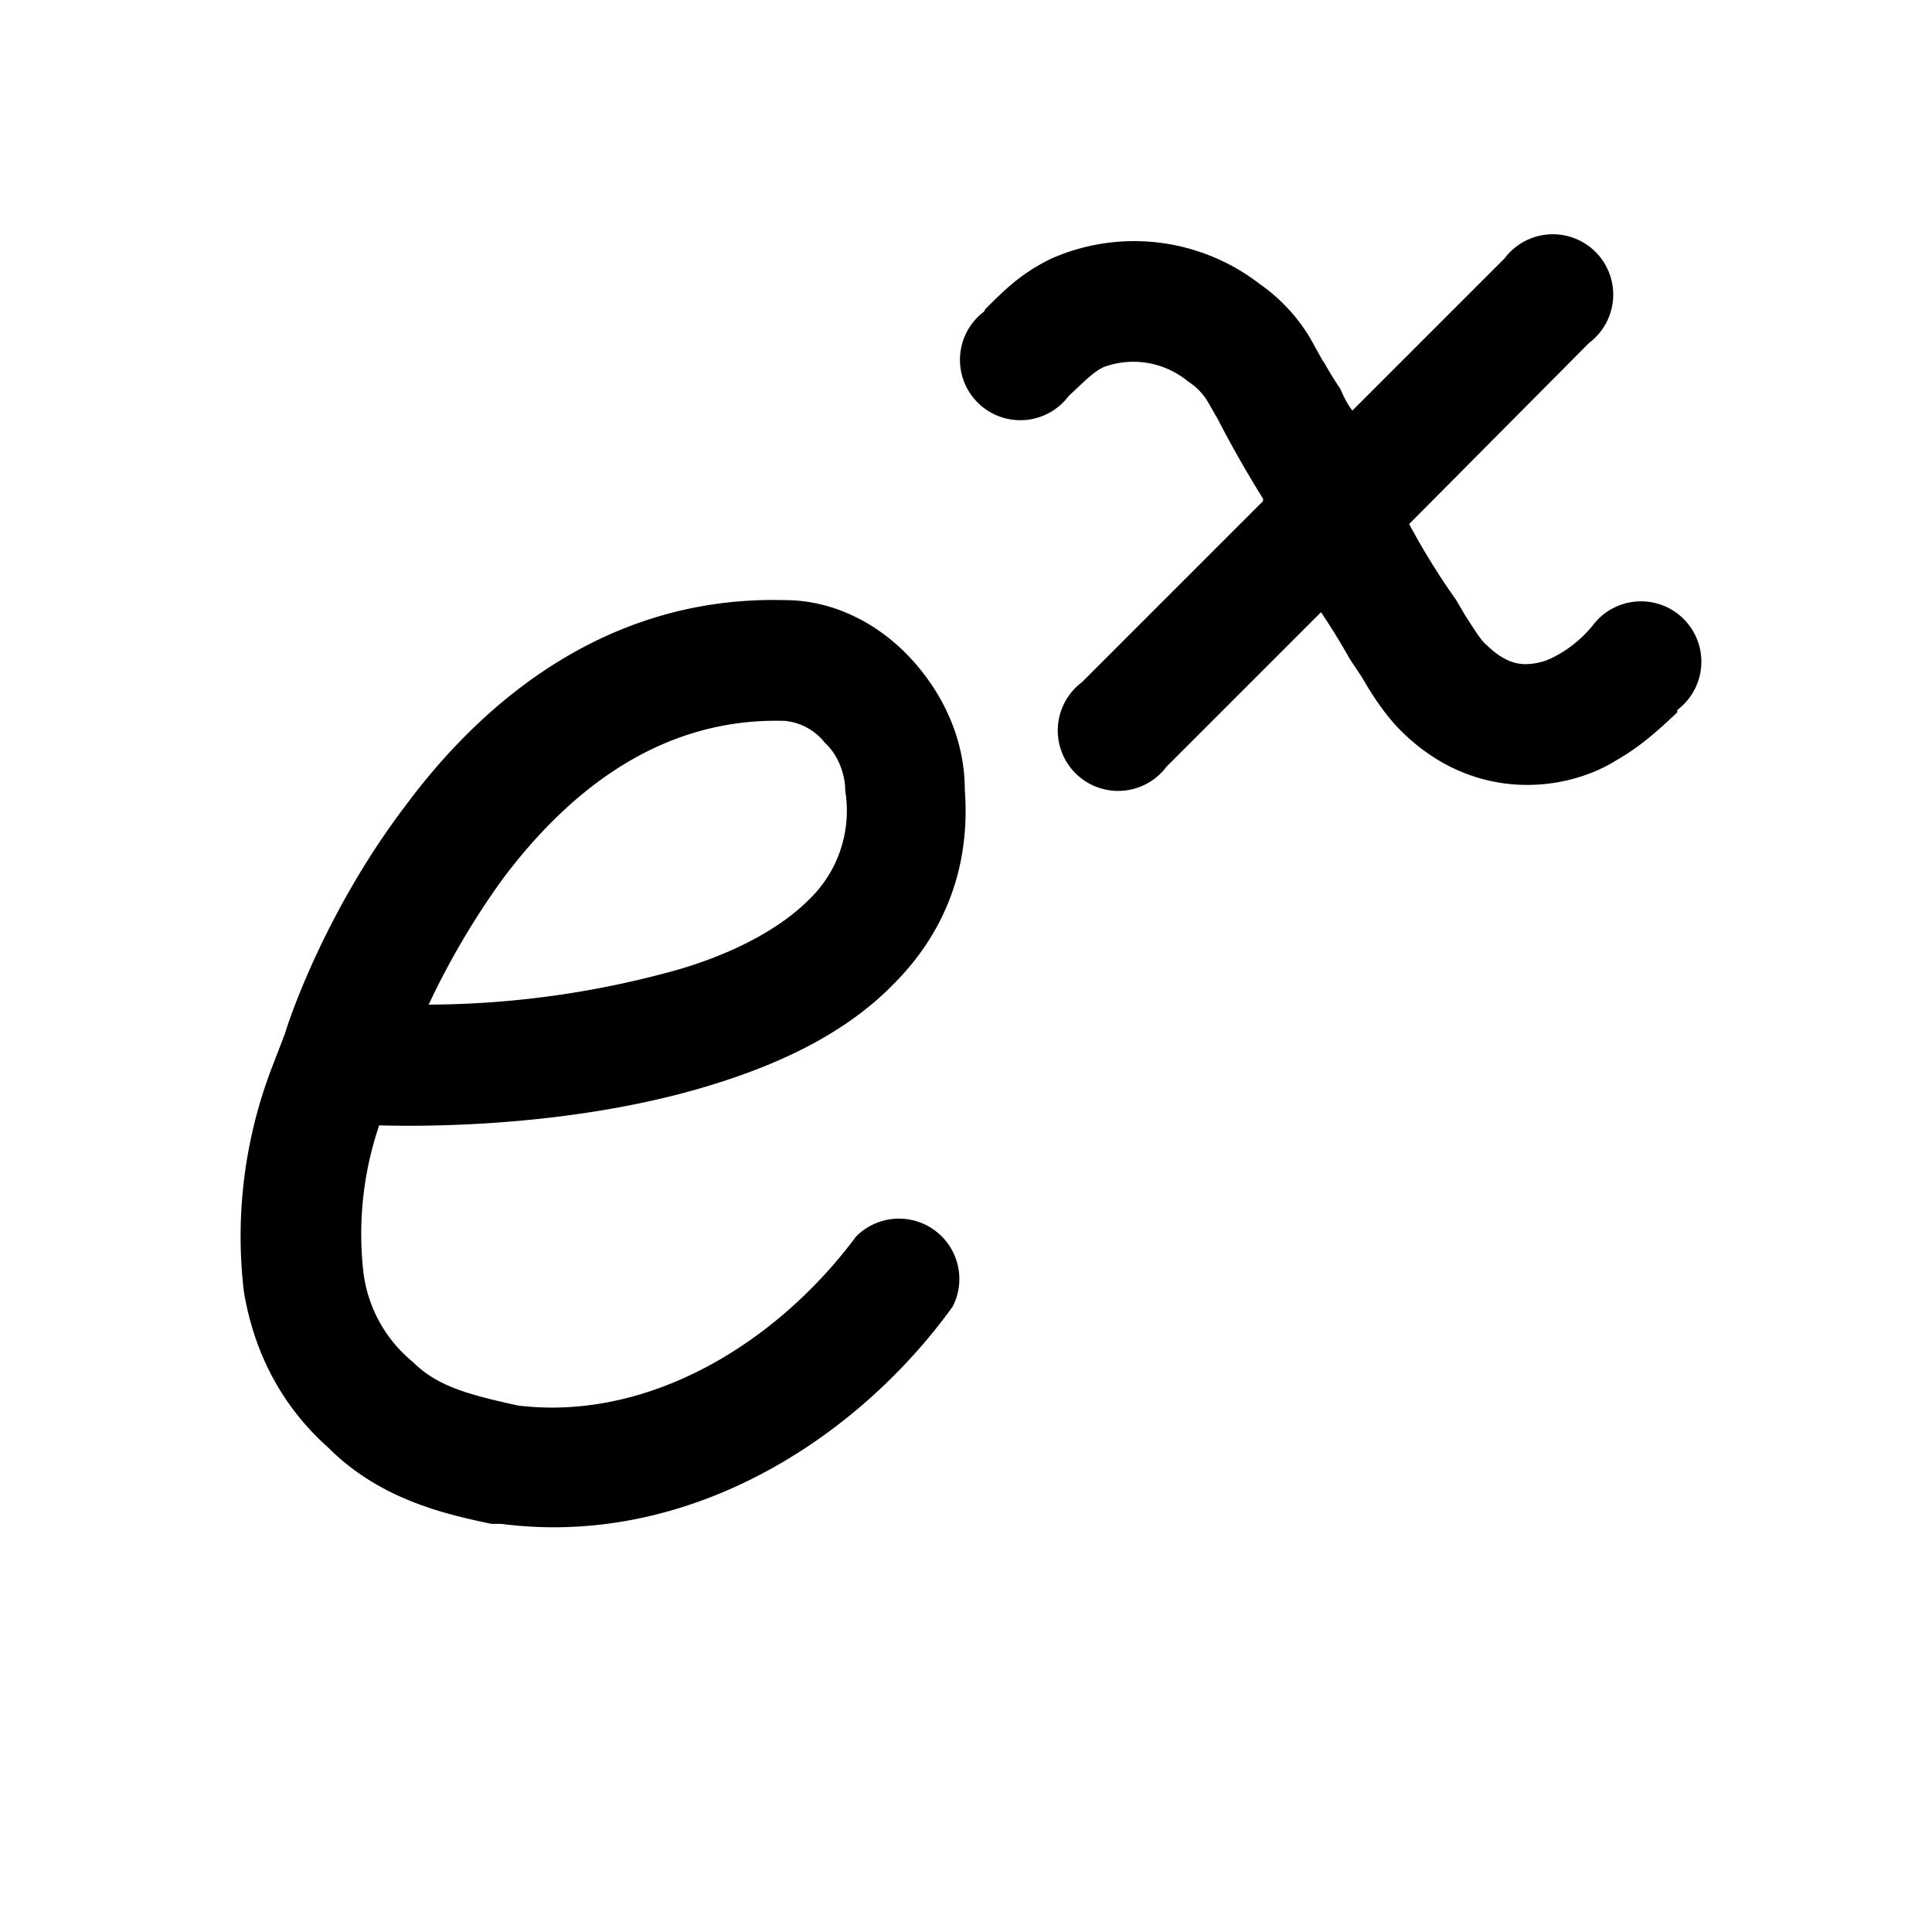
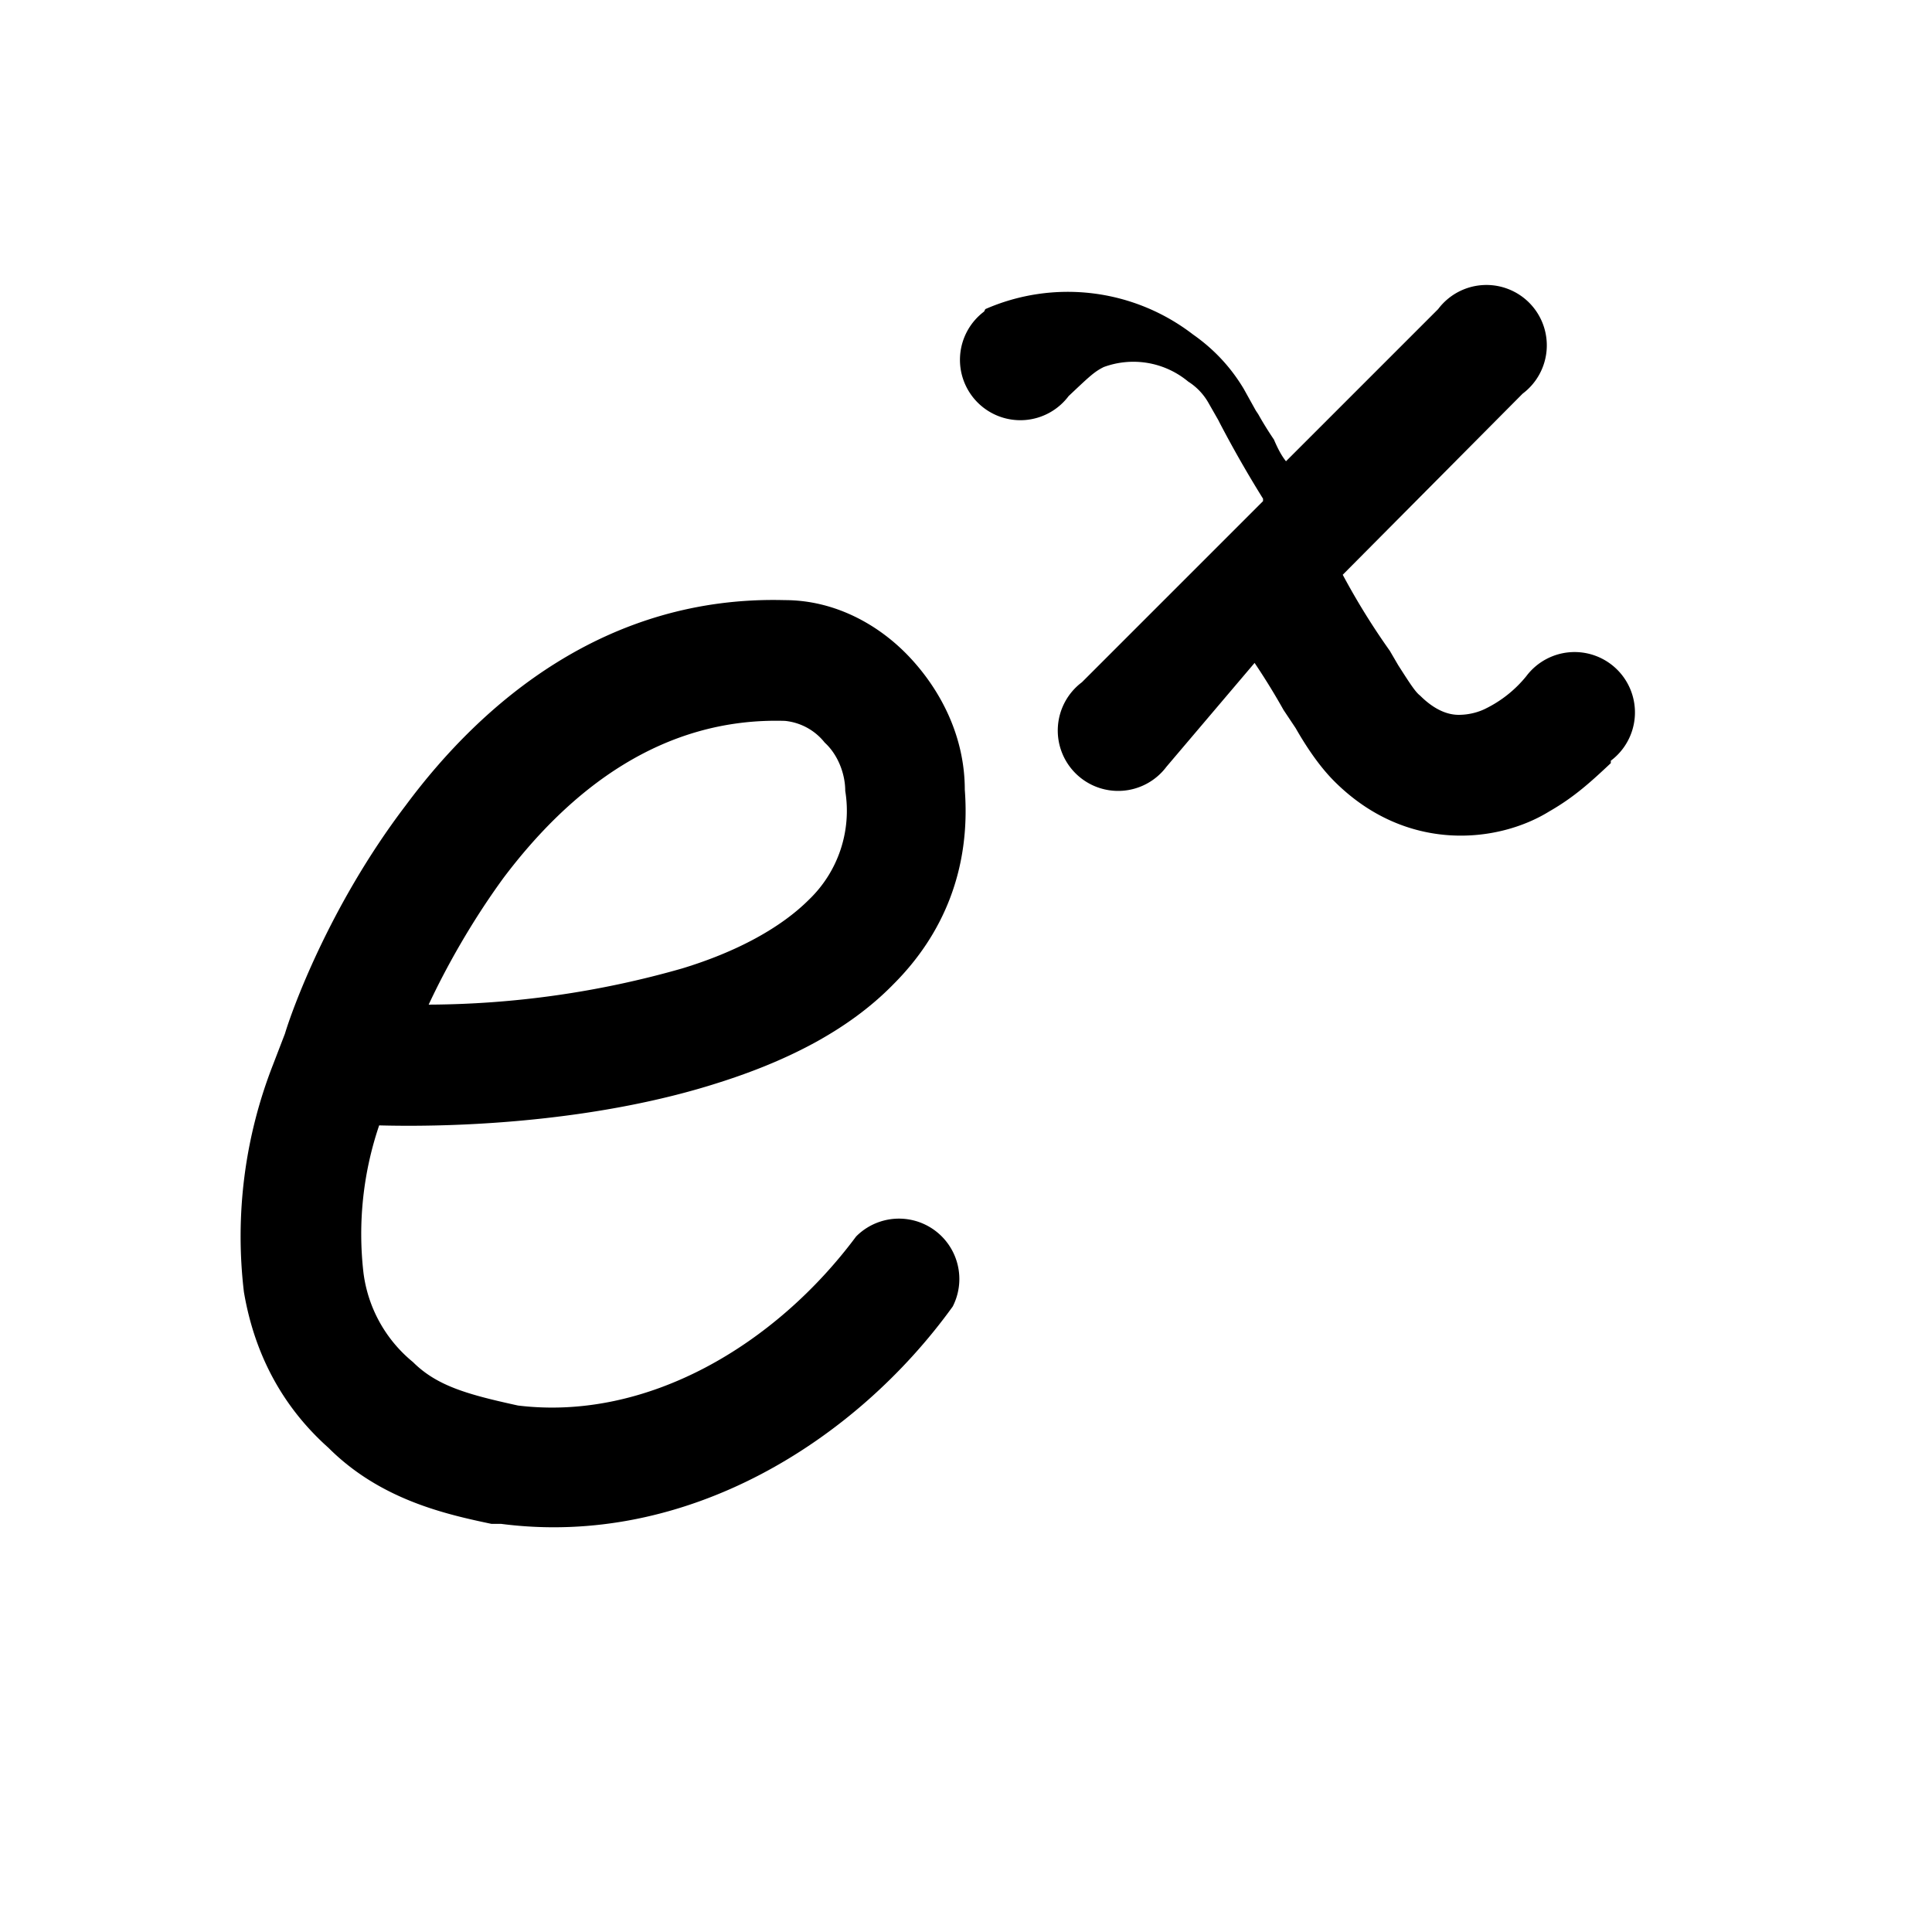
<svg xmlns="http://www.w3.org/2000/svg" width="16" height="16" viewBox="0 0 16 16">
-   <path d="M9.14 3.04c-.08.04-.12.08-.29.24a.5.5 0 1 1-.7-.7l.01-.02c.16-.16.3-.3.55-.42a1.7 1.7 0 0 1 1.72.21c.2.14.33.3.42.45l.1.18.02.03a2.9 2.9 0 0 0 .13.21c.03.07.06.13.1.18l1.26-1.26a.5.5 0 1 1 .7.7l-1.49 1.5a5.85 5.85 0 0 0 .39.63l.07.12c.09.14.14.22.18.25.12.12.23.16.32.16.1 0 .18-.03.22-.05a1 1 0 0 0 .34-.27.5.5 0 1 1 .7.7v.02c-.16.15-.3.28-.51.4-.42.26-1.18.35-1.78-.25-.13-.13-.24-.3-.32-.44l-.1-.15a5.67 5.67 0 0 0-.24-.39L9.66 6.35a.5.5 0 1 1-.7-.7l1.5-1.5v-.02a9.47 9.47 0 0 1-.36-.63l-.01-.02-.08-.14a.5.5 0 0 0-.17-.18.71.71 0 0 0-.7-.12ZM6.5 4.97c.41 0 .78.2 1.04.48.26.28.45.66.45 1.09.05.66-.18 1.2-.59 1.61-.39.4-.92.65-1.46.82-.94.3-2.04.37-2.8.35a2.8 2.8 0 0 0-.13 1.22 1.14 1.14 0 0 0 .41.74c.2.2.46.27.87.36 1.07.13 2.13-.5 2.8-1.4a.5.5 0 0 1 .8.58c-.8 1.11-2.2 2-3.74 1.8h-.08c-.38-.08-.92-.2-1.35-.63-.37-.33-.61-.76-.7-1.29a3.9 3.9 0 0 1 .24-1.88l.1-.26c.05-.17.36-1.05 1-1.89.63-.85 1.66-1.74 3.14-1.7ZM3.54 8.32a7.74 7.74 0 0 0 2.11-.3c.46-.14.82-.34 1.05-.57a1.02 1.02 0 0 0 .3-.9c0-.14-.06-.3-.17-.4a.48.48 0 0 0-.33-.18H6.5c-1.02-.03-1.78.57-2.33 1.3-.27.37-.48.75-.62 1.05Z" />
+   <path d="M9.14 3.04c-.08.04-.12.08-.29.24a.5.5 0 1 1-.7-.7l.01-.02a1.7 1.7 0 0 1 1.72.21c.2.14.33.3.42.45l.1.18.02.03a2.9 2.9 0 0 0 .13.21c.03.07.06.13.1.18l1.26-1.26a.5.5 0 1 1 .7.7l-1.49 1.5a5.85 5.85 0 0 0 .39.63l.07.12c.09.14.14.22.18.25.12.12.23.16.32.16.1 0 .18-.03.22-.05a1 1 0 0 0 .34-.27.5.5 0 1 1 .7.7v.02c-.16.15-.3.28-.51.4-.42.26-1.18.35-1.78-.25-.13-.13-.24-.3-.32-.44l-.1-.15a5.67 5.67 0 0 0-.24-.39L9.66 6.35a.5.5 0 1 1-.7-.7l1.5-1.5v-.02a9.47 9.47 0 0 1-.36-.63l-.01-.02-.08-.14a.5.5 0 0 0-.17-.18.71.71 0 0 0-.7-.12ZM6.5 4.97c.41 0 .78.2 1.04.48.26.28.45.66.45 1.09.05.66-.18 1.2-.59 1.61-.39.4-.92.65-1.46.82-.94.3-2.04.37-2.8.35a2.8 2.8 0 0 0-.13 1.22 1.14 1.14 0 0 0 .41.74c.2.2.46.27.87.36 1.07.13 2.13-.5 2.8-1.4a.5.5 0 0 1 .8.58c-.8 1.11-2.2 2-3.74 1.8h-.08c-.38-.08-.92-.2-1.35-.63-.37-.33-.61-.76-.7-1.29a3.9 3.9 0 0 1 .24-1.88l.1-.26c.05-.17.36-1.05 1-1.89.63-.85 1.66-1.74 3.14-1.7ZM3.54 8.32a7.74 7.74 0 0 0 2.11-.3c.46-.14.82-.34 1.05-.57a1.02 1.02 0 0 0 .3-.9c0-.14-.06-.3-.17-.4a.48.48 0 0 0-.33-.18H6.5c-1.02-.03-1.78.57-2.33 1.3-.27.37-.48.75-.62 1.05Z" />
</svg>